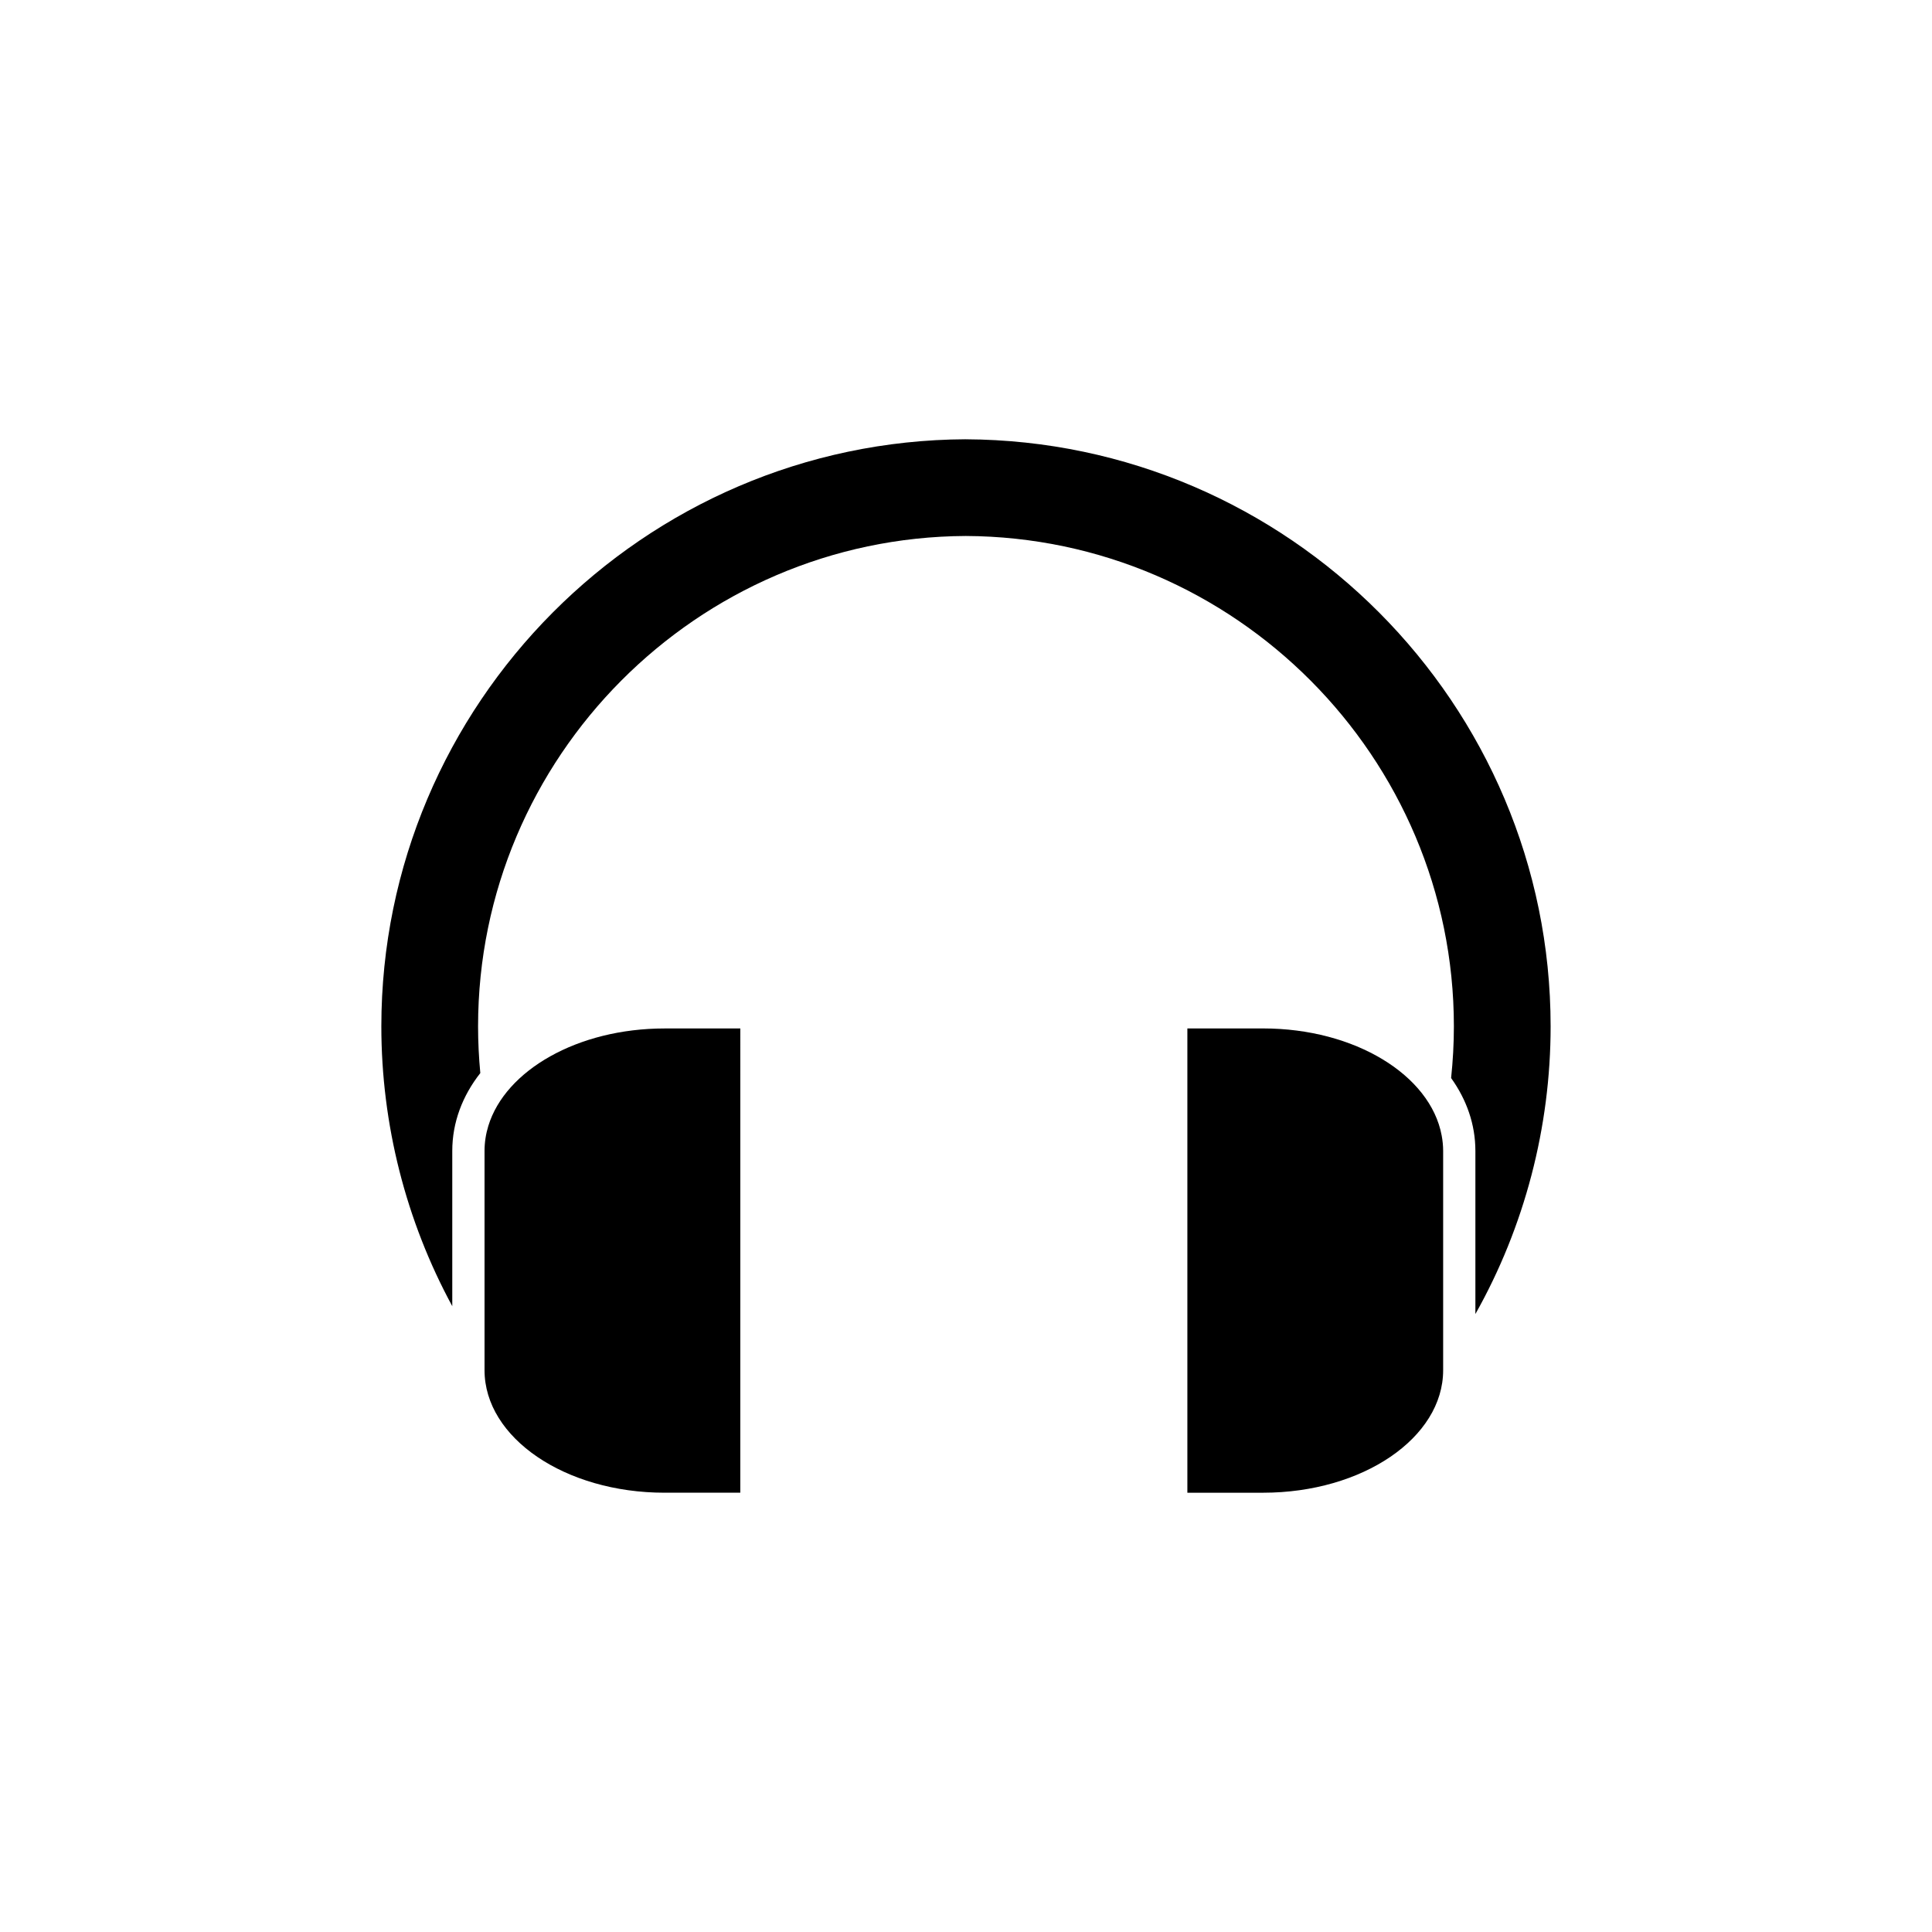
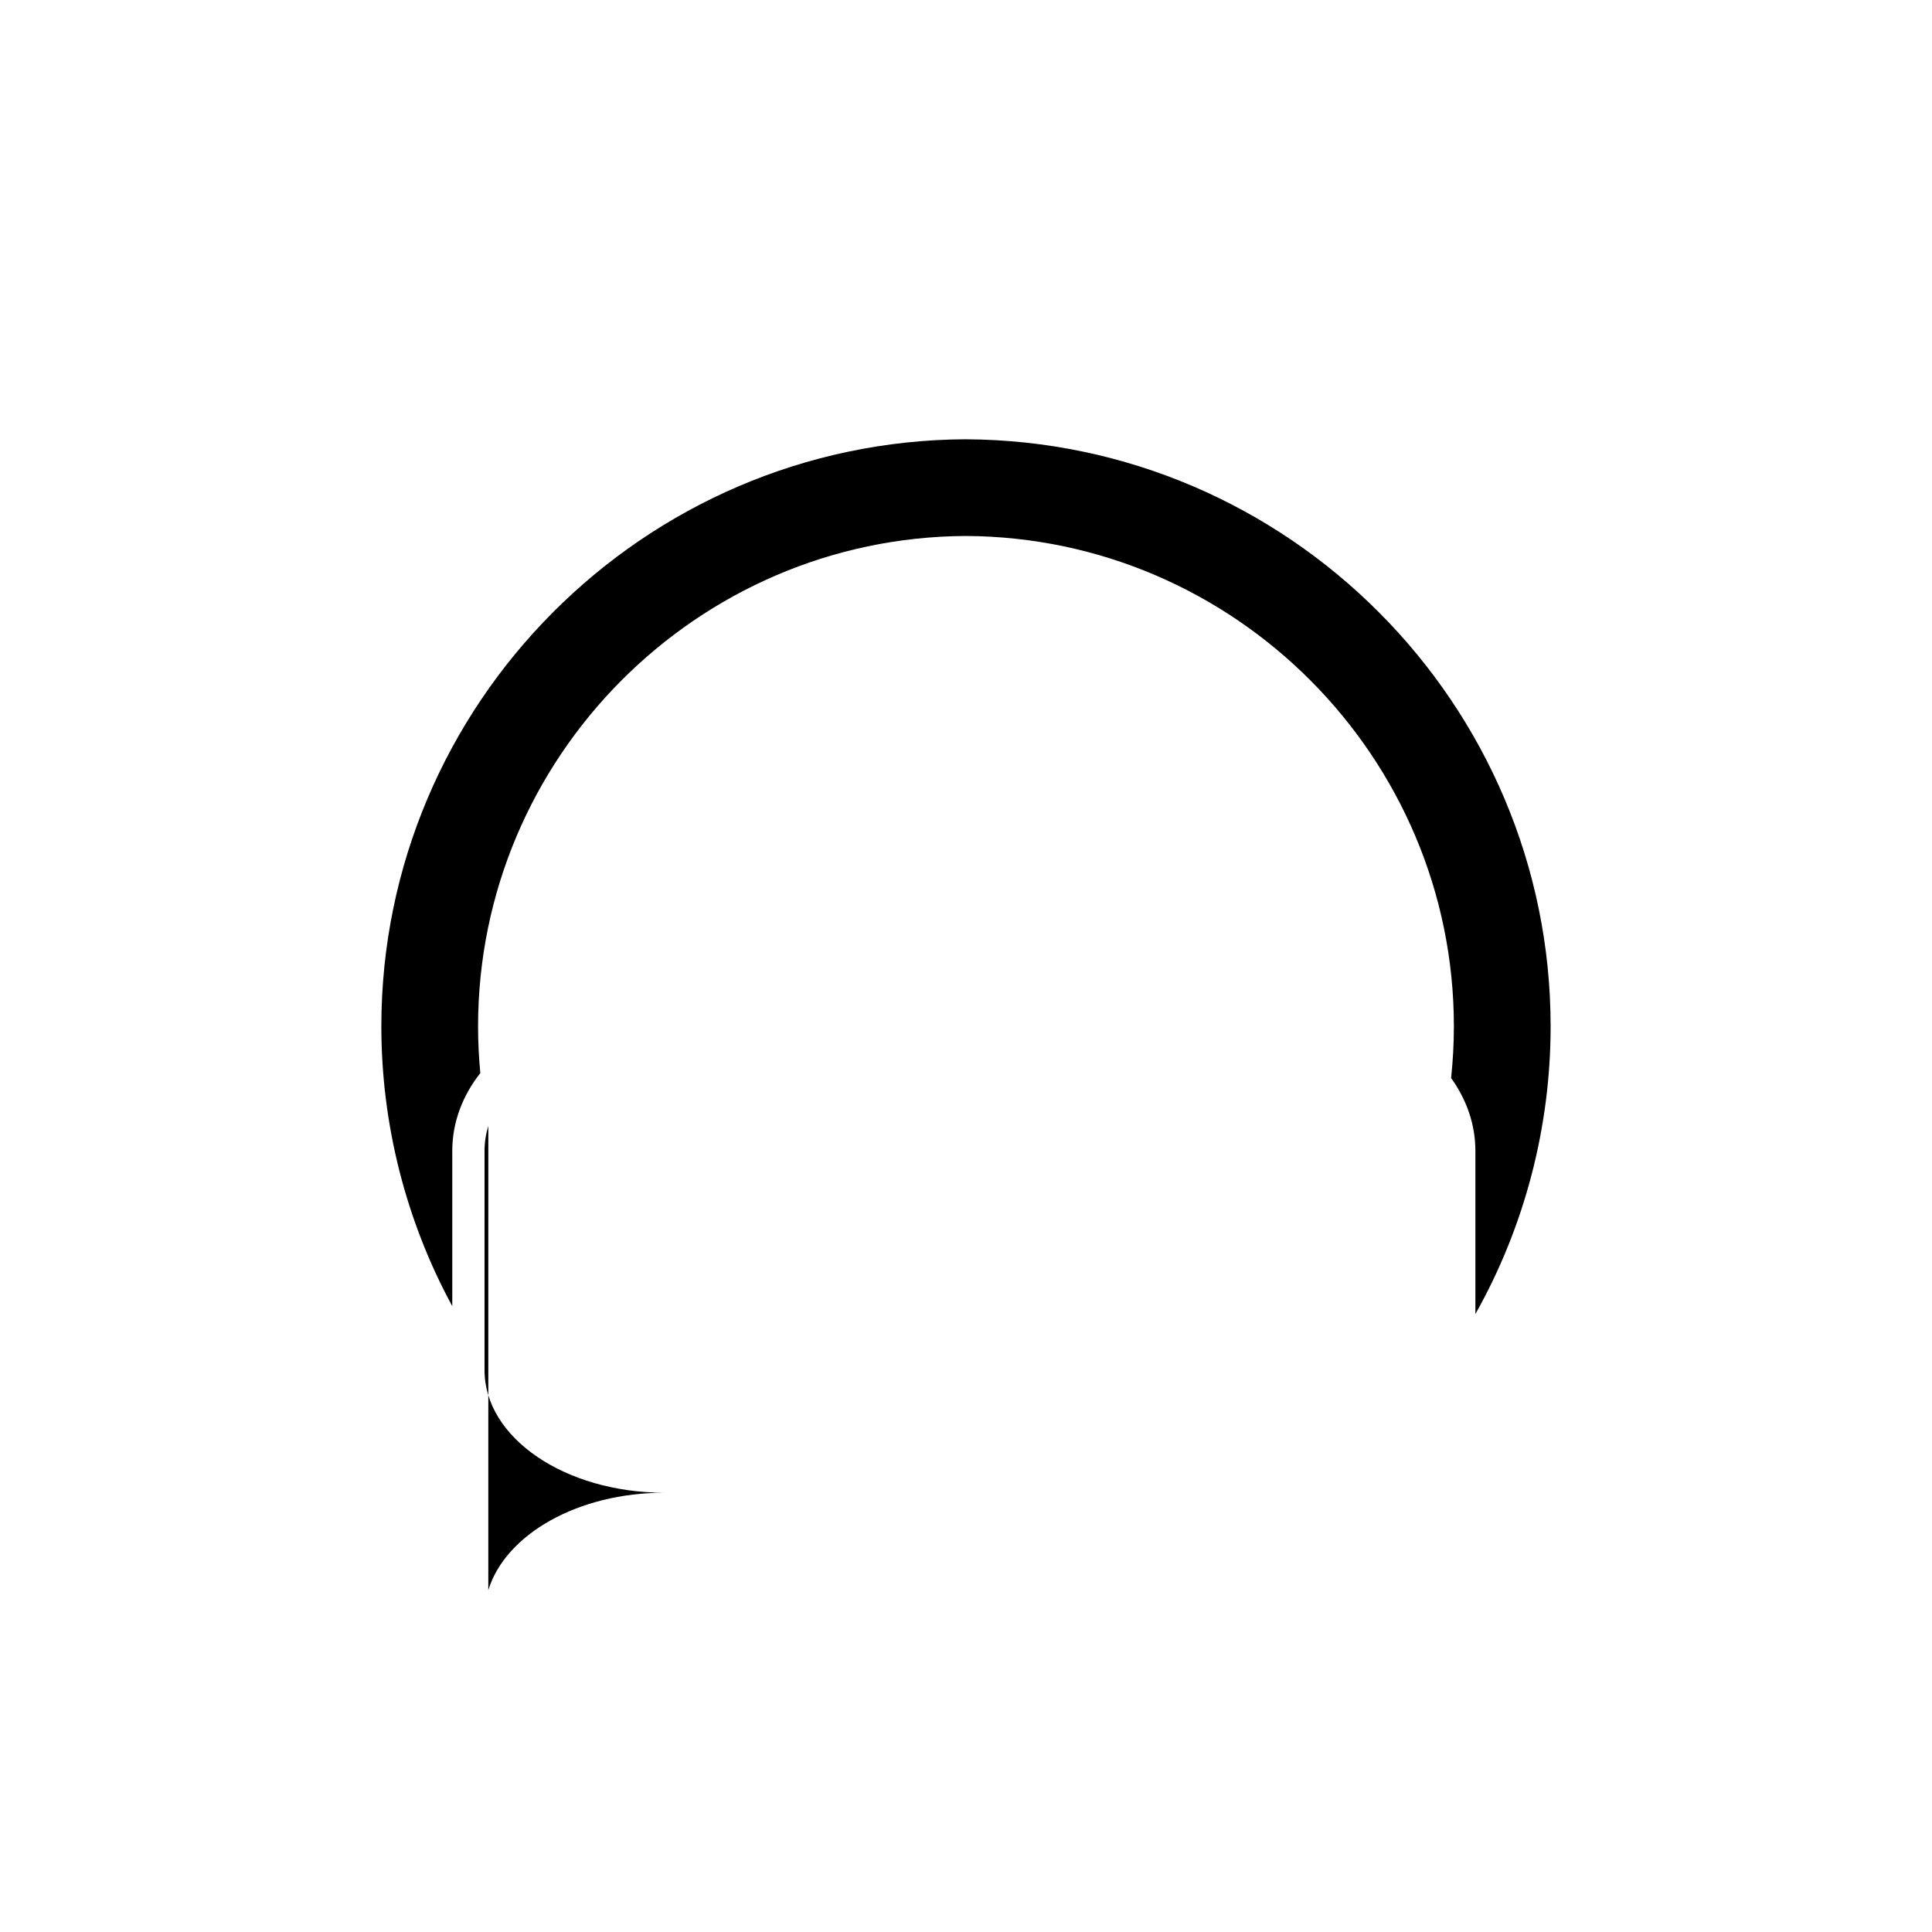
<svg xmlns="http://www.w3.org/2000/svg" fill="#000000" width="800px" height="800px" version="1.1" viewBox="144 144 512 512">
  <g>
    <path d="m399.94 260.41c-85.395 0.398-154.88 70.195-154.88 155.59 0 25.93 6.504 51.5 18.797 74.152v-41.133c0-7.586 2.699-14.621 7.43-20.645-0.387-4.109-0.594-8.238-0.594-12.375 0-71.324 58.039-129.62 129.24-129.96 71.328 0.332 129.36 58.633 129.36 129.96 0 4.586-0.258 9.152-0.734 13.695 4.109 5.727 6.434 12.289 6.434 19.324v43.215c13.039-23.164 19.938-49.508 19.938-76.238-0.004-85.387-69.484-155.18-155-155.58z" />
-     <path d="m273.41 442.38c-0.656 2.144-1.004 4.359-1.004 6.641v58.094c0 17.93 21.355 32.469 47.699 32.469h20.082l0.004-123.03h-20.082c-23 0-42.188 11.074-46.699 25.828z" />
-     <path d="m526.45 507.11v-58.094c0-1.395-0.141-2.777-0.398-4.133-2.984-15.98-23.016-28.336-47.301-28.336h-20.086v123.04h20.086c26.34-0.004 47.699-14.547 47.699-32.473z" />
+     <path d="m273.41 442.38c-0.656 2.144-1.004 4.359-1.004 6.641v58.094c0 17.93 21.355 32.469 47.699 32.469h20.082h-20.082c-23 0-42.188 11.074-46.699 25.828z" />
  </g>
</svg>